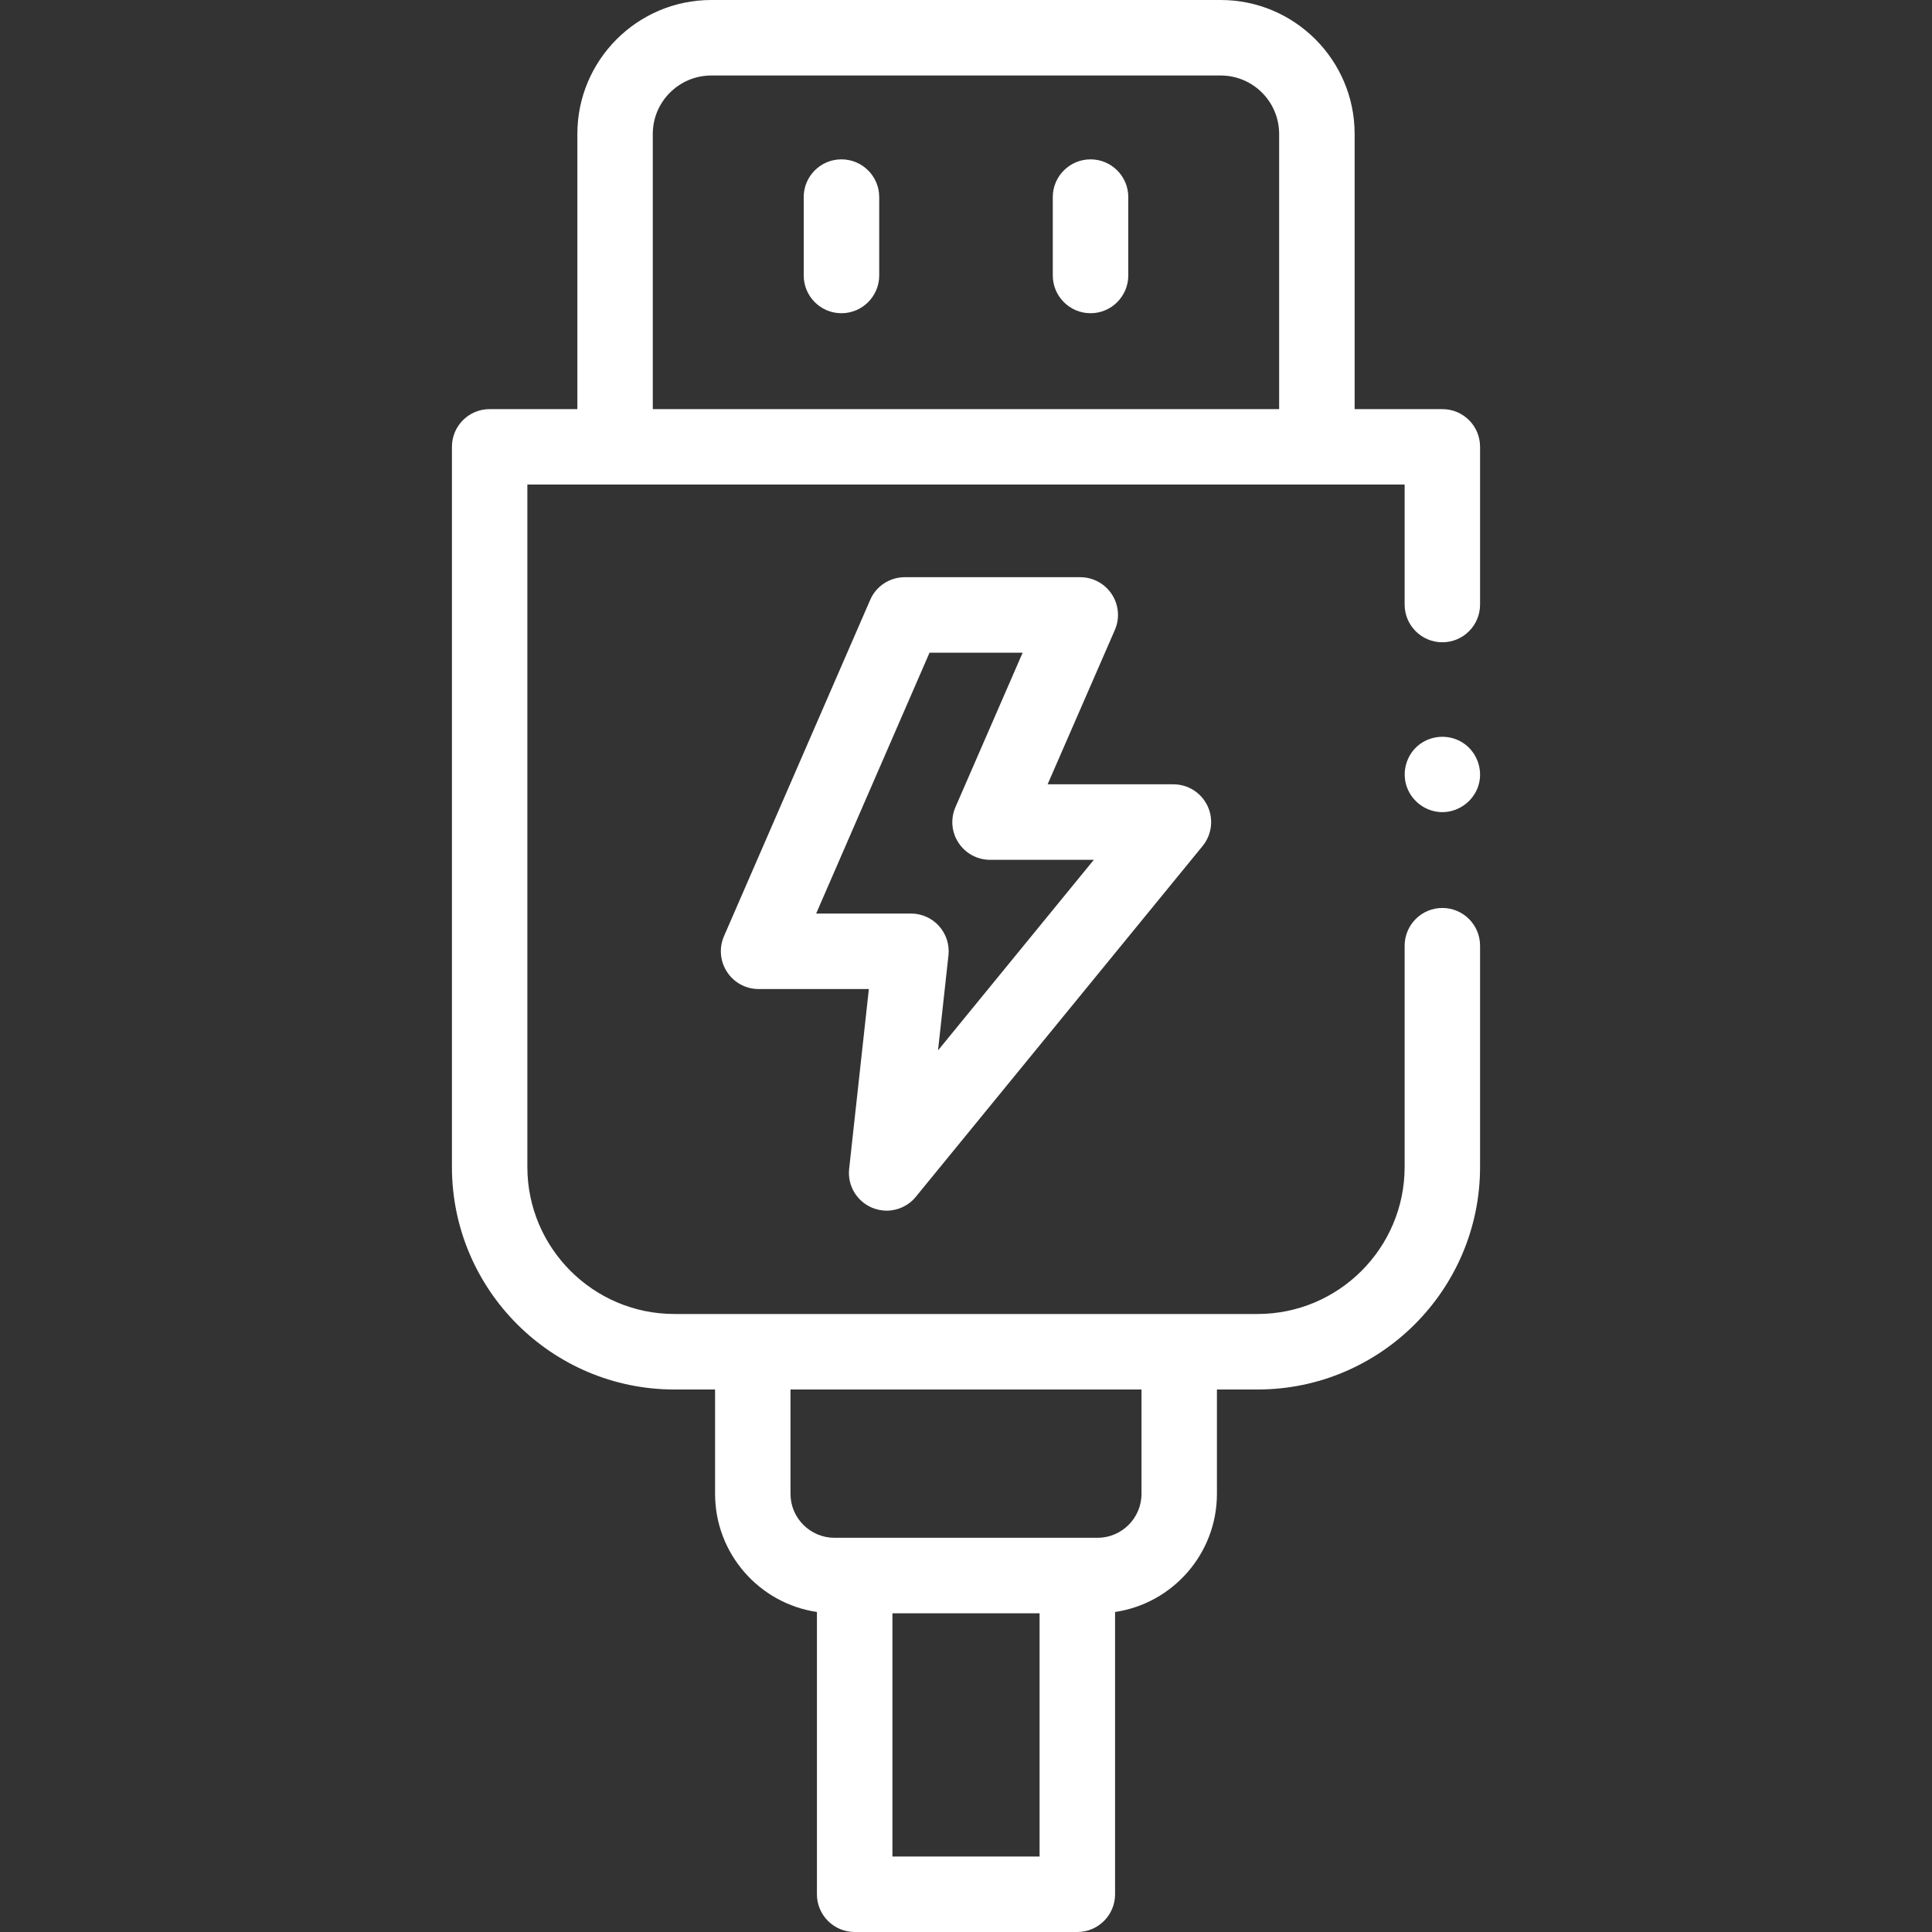
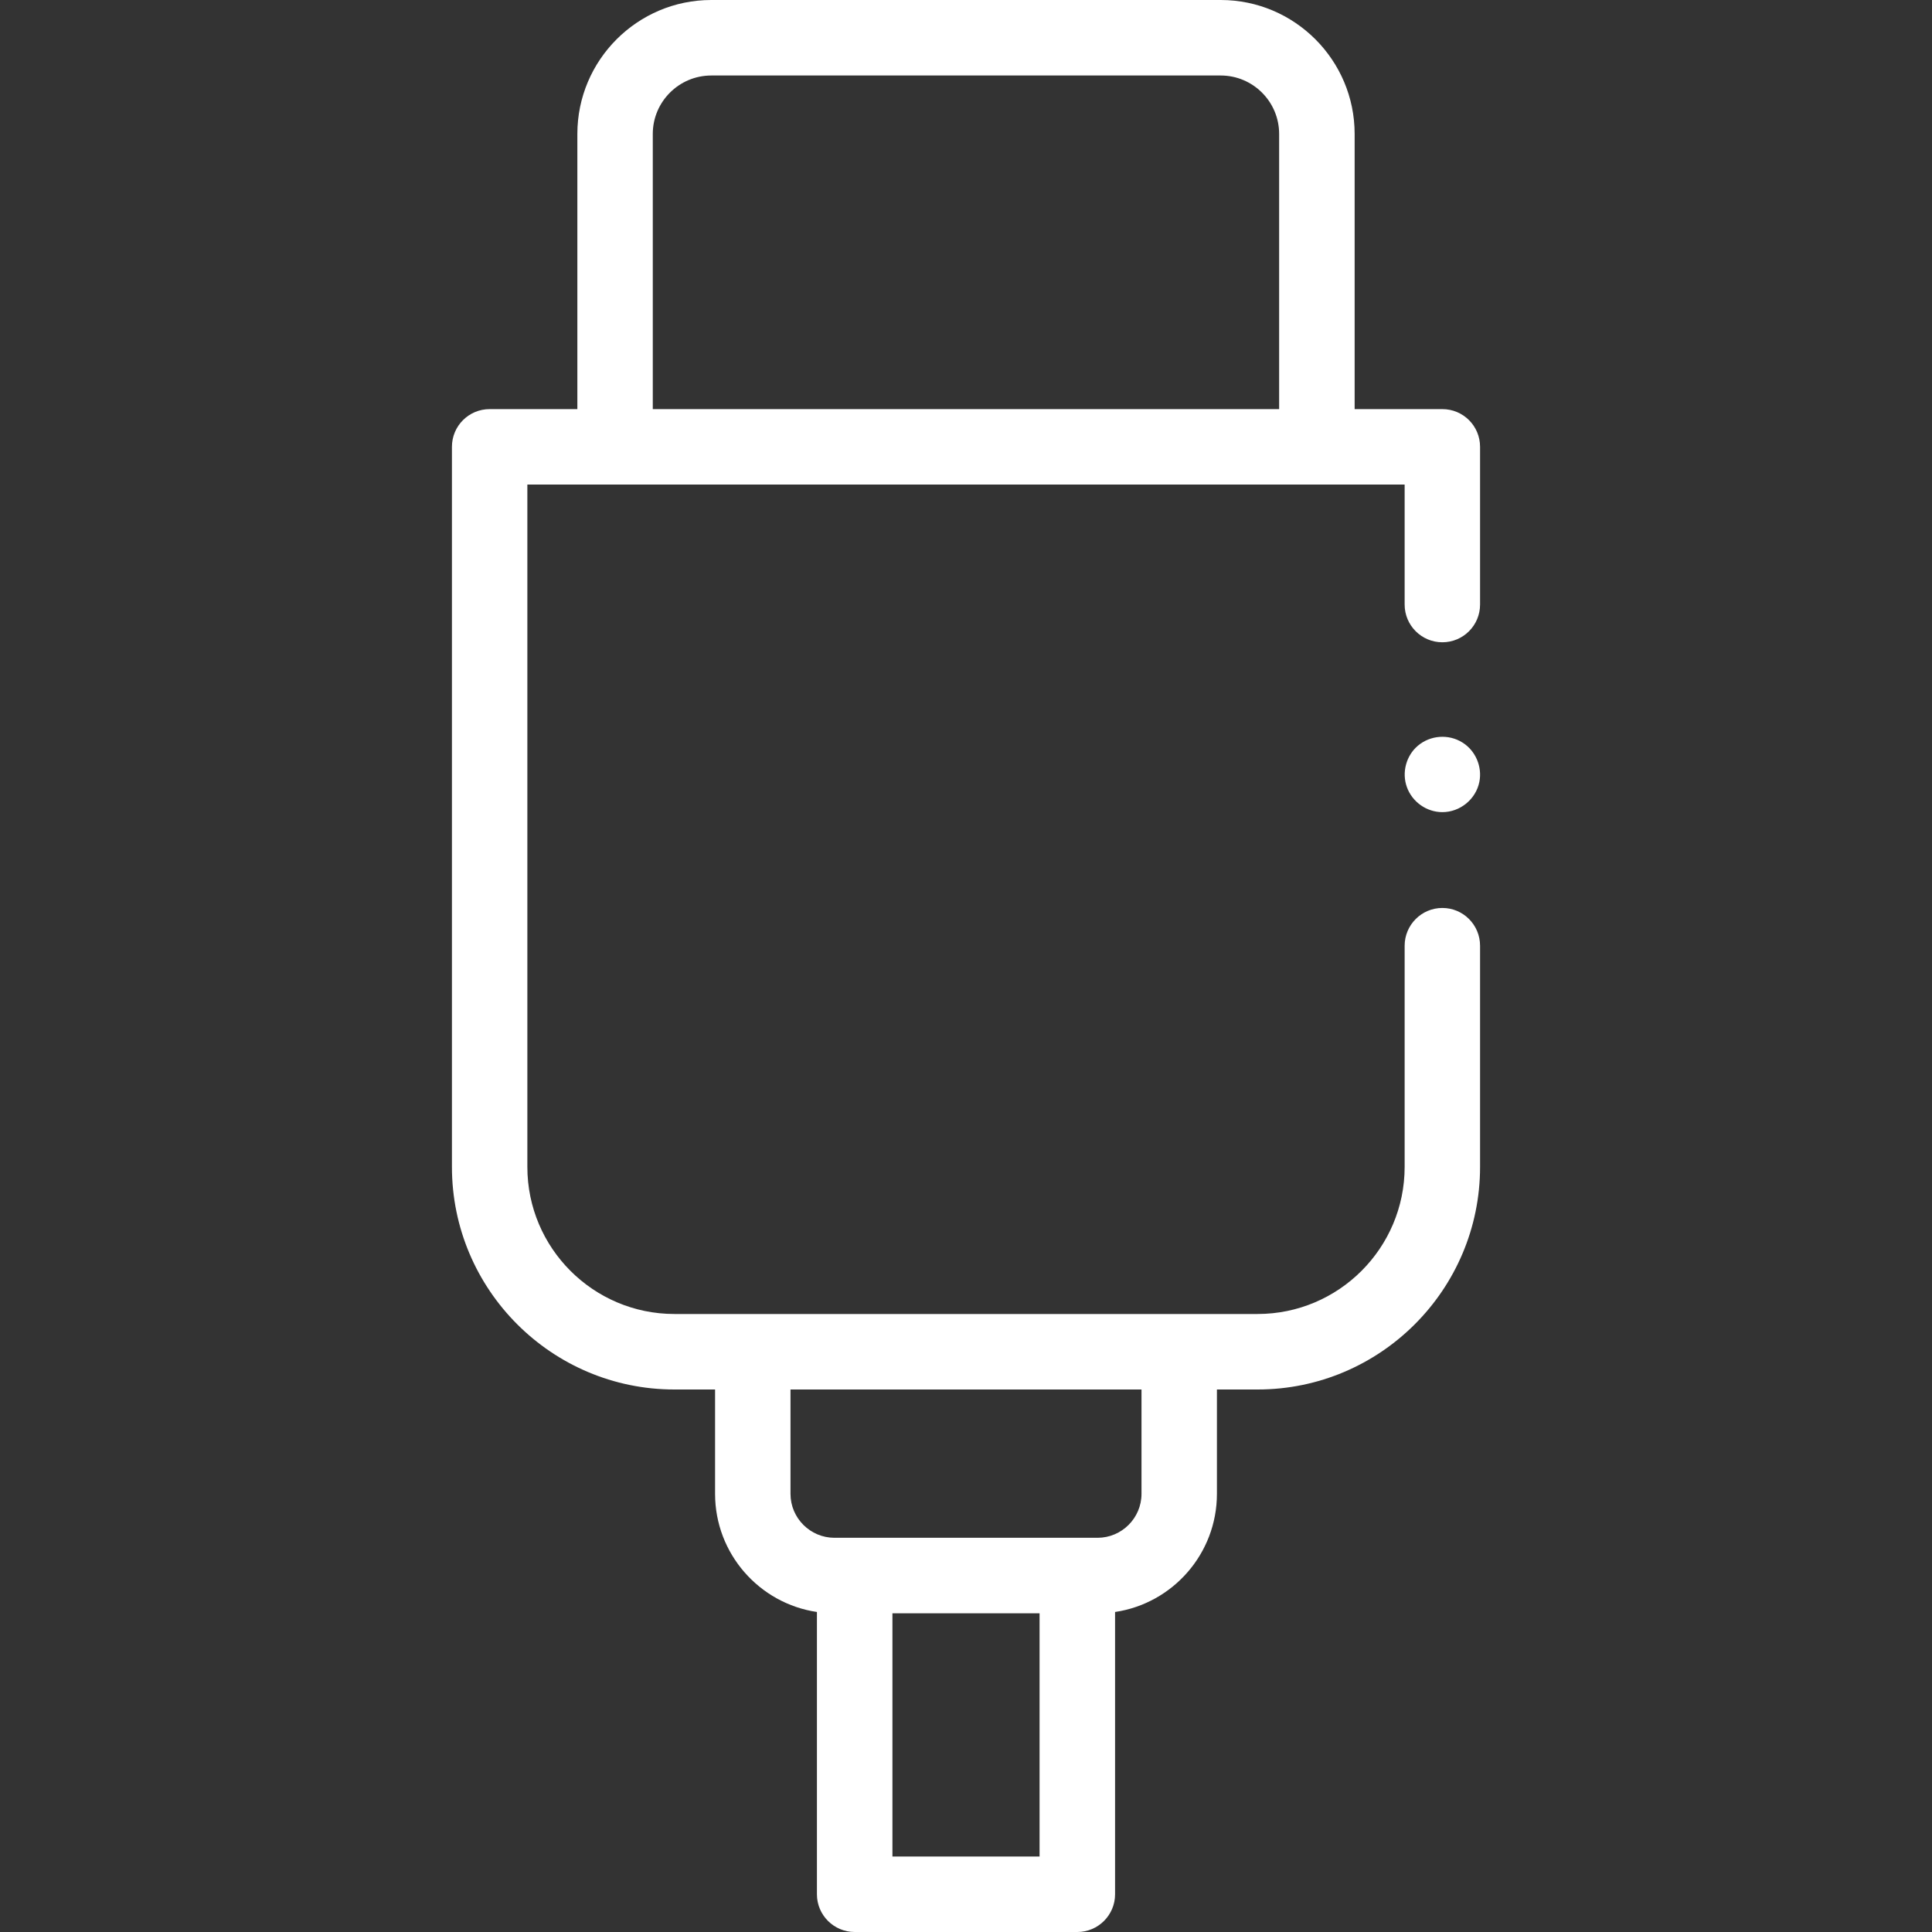
<svg xmlns="http://www.w3.org/2000/svg" width="25" height="25" viewBox="0 0 25 25" fill="none">
  <rect x="0" y="0" width="25" height="25" fill="#333333" stroke="none" />
-   <path d="M10.888 4.053C10.618 4.053 10.4 3.834 10.4 3.564V2.55C10.4 2.281 10.618 2.062 10.888 2.062C11.158 2.062 11.377 2.281 11.377 2.55V3.564C11.377 3.834 11.158 4.053 10.888 4.053Z" fill="white" />
-   <path d="M14.112 4.053C13.842 4.053 13.623 3.834 13.623 3.564V2.55C13.623 2.281 13.842 2.062 14.112 2.062C14.381 2.062 14.6 2.281 14.6 2.55V3.564C14.6 3.834 14.381 4.053 14.112 4.053Z" fill="white" />
-   <path d="M11.473 15.666C11.41 15.666 11.346 15.653 11.285 15.628C11.085 15.544 10.964 15.339 10.988 15.124L11.243 12.798H9.816C9.651 12.798 9.498 12.715 9.408 12.577C9.317 12.439 9.303 12.265 9.368 12.115L11.26 7.763C11.337 7.584 11.513 7.469 11.708 7.469H13.979C14.143 7.469 14.297 7.552 14.387 7.69C14.477 7.827 14.492 8.001 14.426 8.152L13.556 10.149H15.184C15.373 10.149 15.544 10.258 15.625 10.428C15.706 10.599 15.681 10.801 15.562 10.947L11.851 15.486C11.757 15.602 11.617 15.666 11.473 15.666ZM10.561 11.821H11.788C11.926 11.821 12.059 11.88 12.151 11.983C12.244 12.087 12.288 12.225 12.273 12.362L12.138 13.592L14.154 11.126H12.811C12.646 11.126 12.493 11.043 12.403 10.905C12.312 10.768 12.298 10.594 12.364 10.443L13.233 8.446H12.028L10.561 11.821Z" fill="white" />
  <path d="M18.664 8.311C18.934 8.311 19.152 8.092 19.152 7.823V5.782C19.152 5.512 18.934 5.294 18.664 5.294H17.529V1.733C17.529 0.778 16.752 0 15.796 0H9.204C8.248 0 7.471 0.778 7.471 1.733V5.294H6.336C6.066 5.294 5.848 5.512 5.848 5.782V15.1C5.848 16.688 7.139 17.98 8.727 17.98H9.253V19.33C9.253 20.105 9.826 20.749 10.571 20.859V24.512C10.571 24.781 10.79 25 11.06 25H13.941C14.21 25 14.429 24.781 14.429 24.512V20.859C15.174 20.749 15.747 20.105 15.747 19.33V17.98H16.273C17.861 17.98 19.152 16.688 19.152 15.1V12.238C19.152 11.968 18.934 11.749 18.664 11.749C18.395 11.749 18.176 11.968 18.176 12.238V15.1C18.176 16.15 17.322 17.003 16.273 17.003H8.727C7.678 17.003 6.824 16.15 6.824 15.1V6.27H18.176V7.823C18.176 8.092 18.394 8.311 18.664 8.311V8.311ZM13.452 24.023H11.548V20.876H13.452V24.023ZM14.771 17.98V19.33C14.771 19.644 14.515 19.899 14.202 19.899H10.798C10.485 19.899 10.229 19.644 10.229 19.33V17.98H14.771ZM8.447 5.294V1.733C8.447 1.316 8.787 0.977 9.204 0.977H15.796C16.213 0.977 16.552 1.316 16.552 1.733V5.294H8.447Z" fill="white" />
  <path d="M18.664 10.509C18.46 10.509 18.274 10.377 18.205 10.185C18.137 9.997 18.195 9.778 18.348 9.649C18.509 9.513 18.744 9.496 18.922 9.607C19.093 9.712 19.182 9.92 19.143 10.117C19.098 10.342 18.894 10.509 18.664 10.509Z" fill="white" />
</svg>